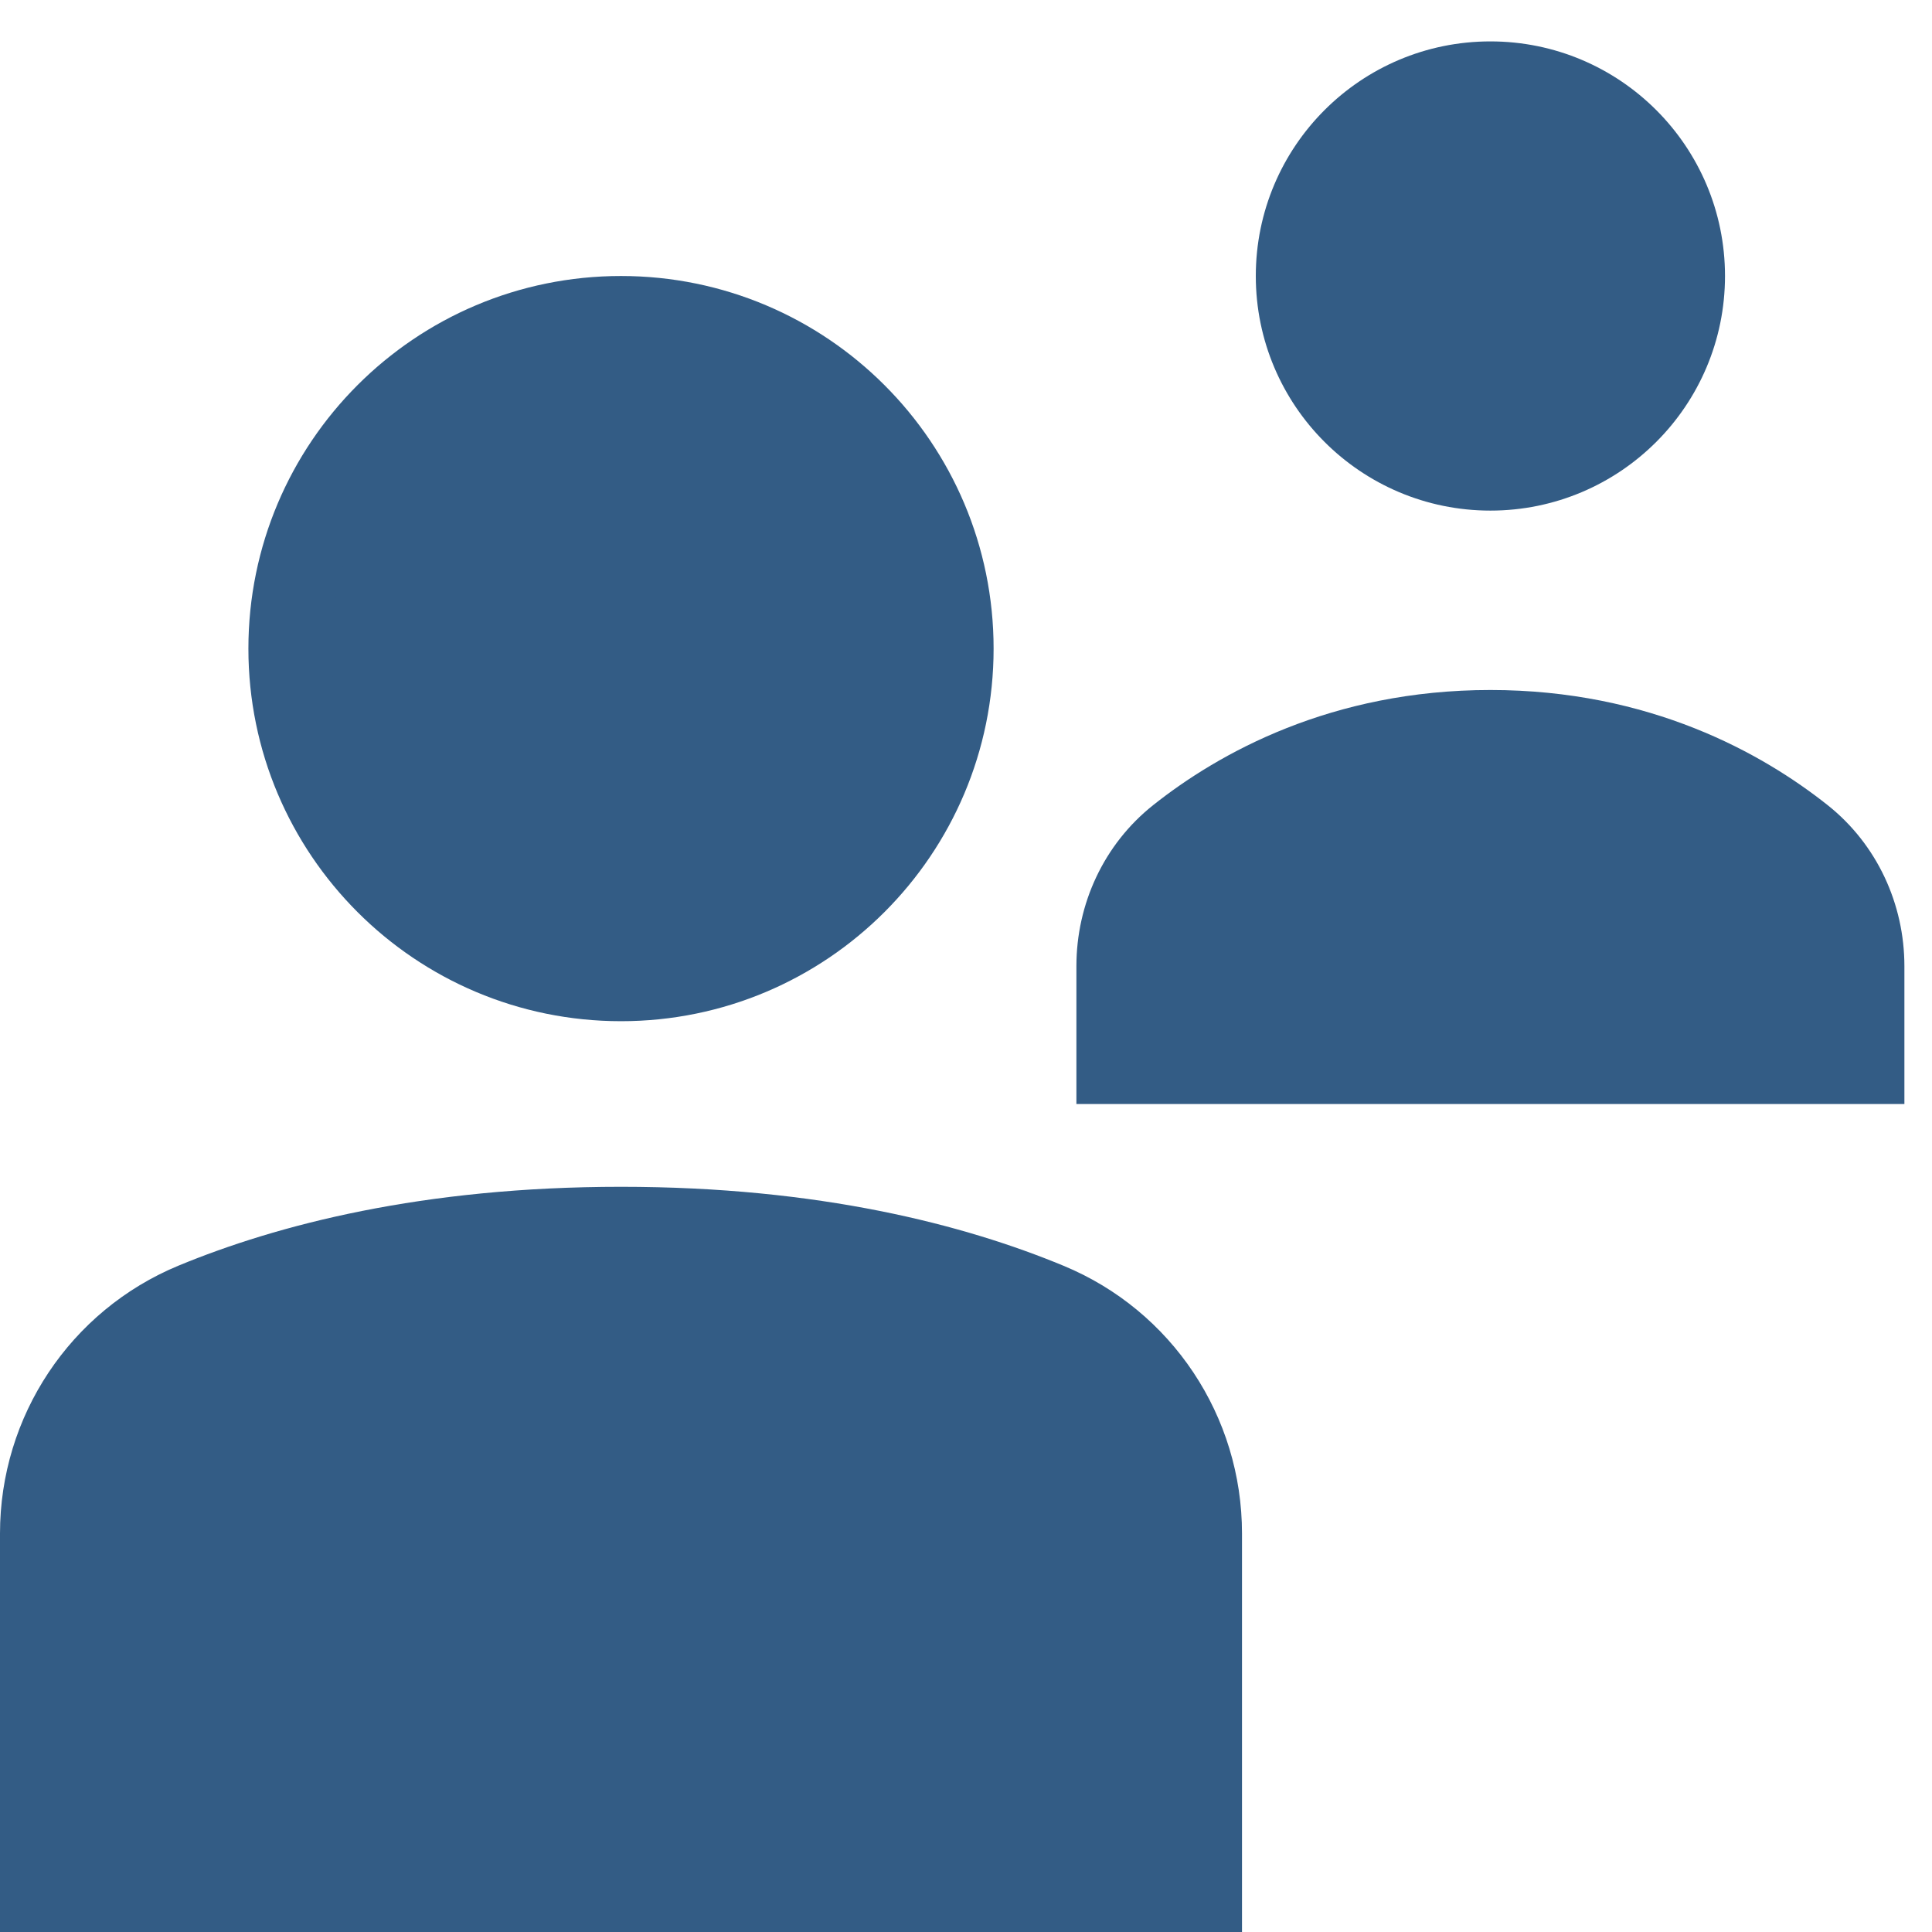
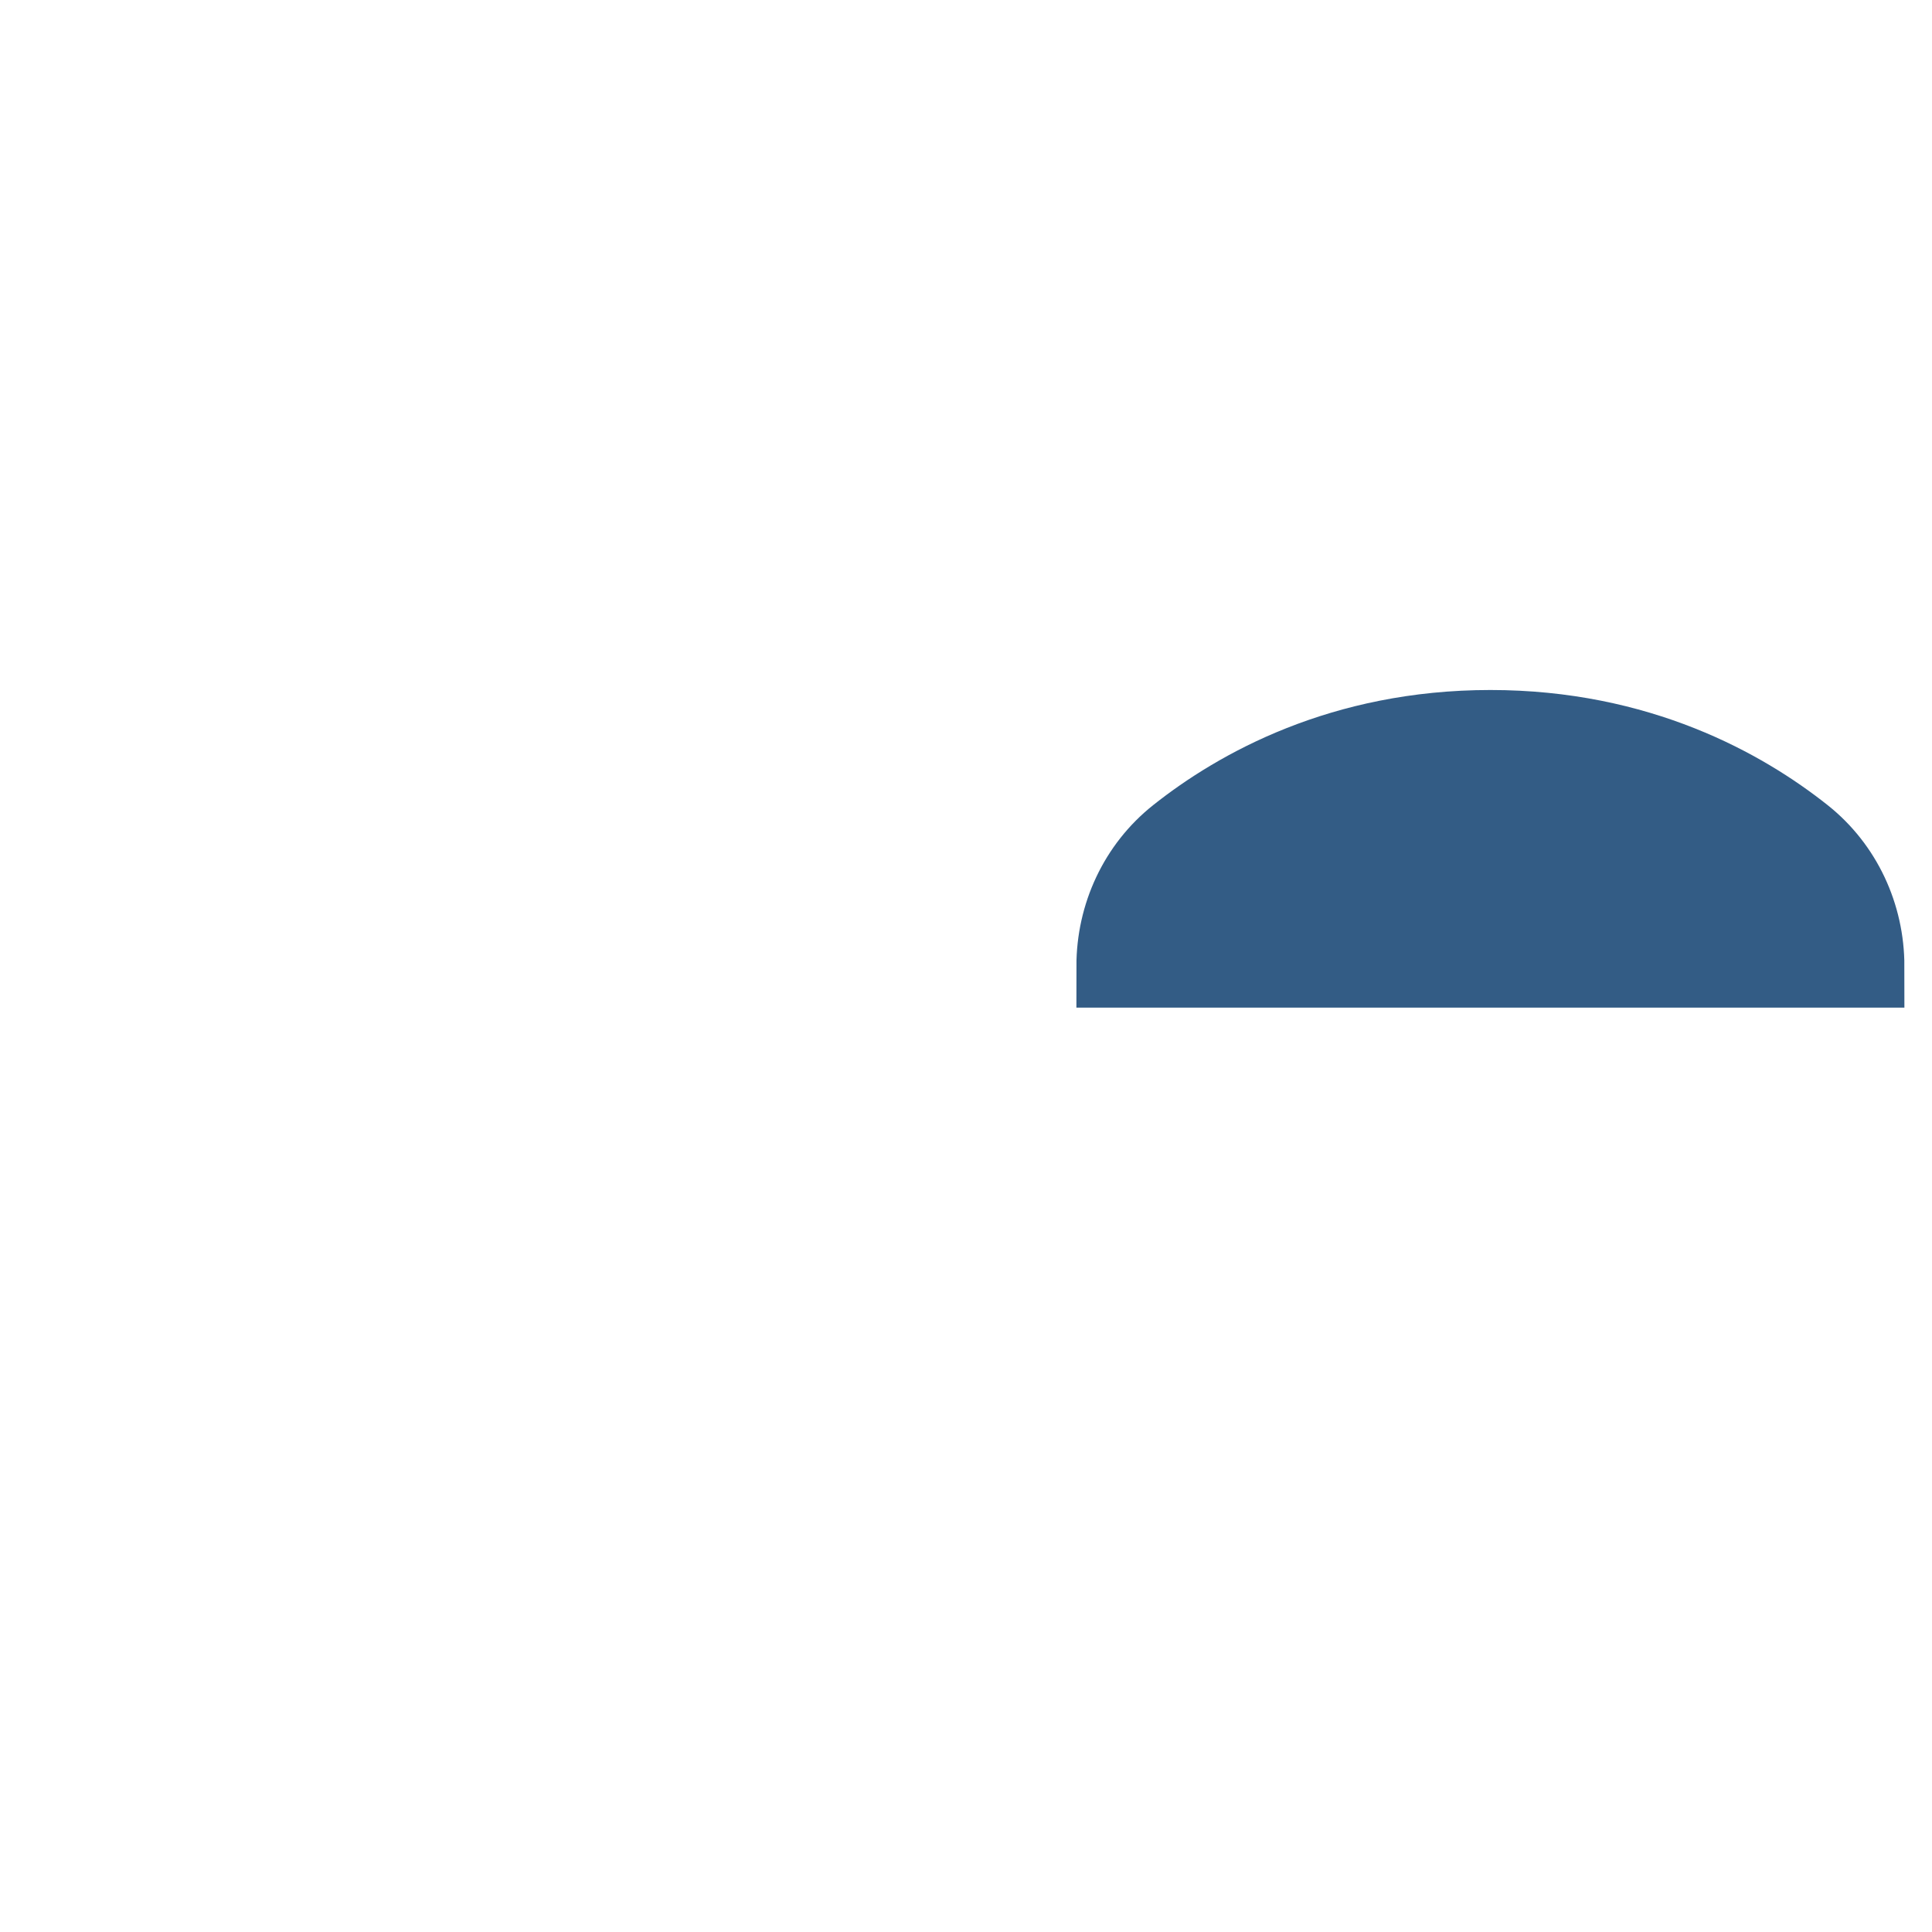
<svg xmlns="http://www.w3.org/2000/svg" width="35" height="35" viewBox="0 0 35 35" fill="none">
-   <path d="M21.75 34.25H0.75V27.78C0.75 25.961 1.837 24.32 3.519 23.622C5.221 22.918 7.755 22.25 11.25 22.25C14.745 22.25 17.279 22.918 18.981 23.624C20.663 24.32 21.75 25.961 21.75 27.78V34.25Z" fill="#335c85" stroke="#335c85" stroke-width="1.5" stroke-miterlimit="10" stroke-linecap="square" />
-   <path d="M11.25 17.75C14.564 17.75 17.25 15.064 17.25 11.75C17.25 8.436 14.564 5.75 11.25 5.75C7.936 5.75 5.25 8.436 5.25 11.75C5.25 15.064 7.936 17.75 11.25 17.75Z" fill="#335c85" stroke="#335c85" stroke-width="1.5" stroke-miterlimit="10" stroke-linecap="square" />
-   <path d="M33.75 17.504C33.75 16.598 33.352 15.736 32.643 15.173C31.558 14.312 29.677 13.25 27 13.25C24.323 13.25 22.442 14.312 21.357 15.173C20.648 15.736 20.25 16.598 20.25 17.504V19.25H33.75V17.504Z" fill="#335c85" stroke="#335c85" stroke-width="1.5" stroke-miterlimit="10" stroke-linecap="square" />
-   <path d="M27 8.75C29.071 8.75 30.75 7.071 30.75 5C30.75 2.929 29.071 1.25 27 1.25C24.929 1.25 23.25 2.929 23.25 5C23.25 7.071 24.929 8.75 27 8.75Z" fill="#335c85" stroke="#335c85" stroke-miterlimit="10" stroke-linecap="square" />
+   <path d="M33.75 17.504C33.75 16.598 33.352 15.736 32.643 15.173C31.558 14.312 29.677 13.25 27 13.25C24.323 13.25 22.442 14.312 21.357 15.173C20.648 15.736 20.25 16.598 20.25 17.504H33.75V17.504Z" fill="#335c85" stroke="#335c85" stroke-width="1.5" stroke-miterlimit="10" stroke-linecap="square" />
</svg>